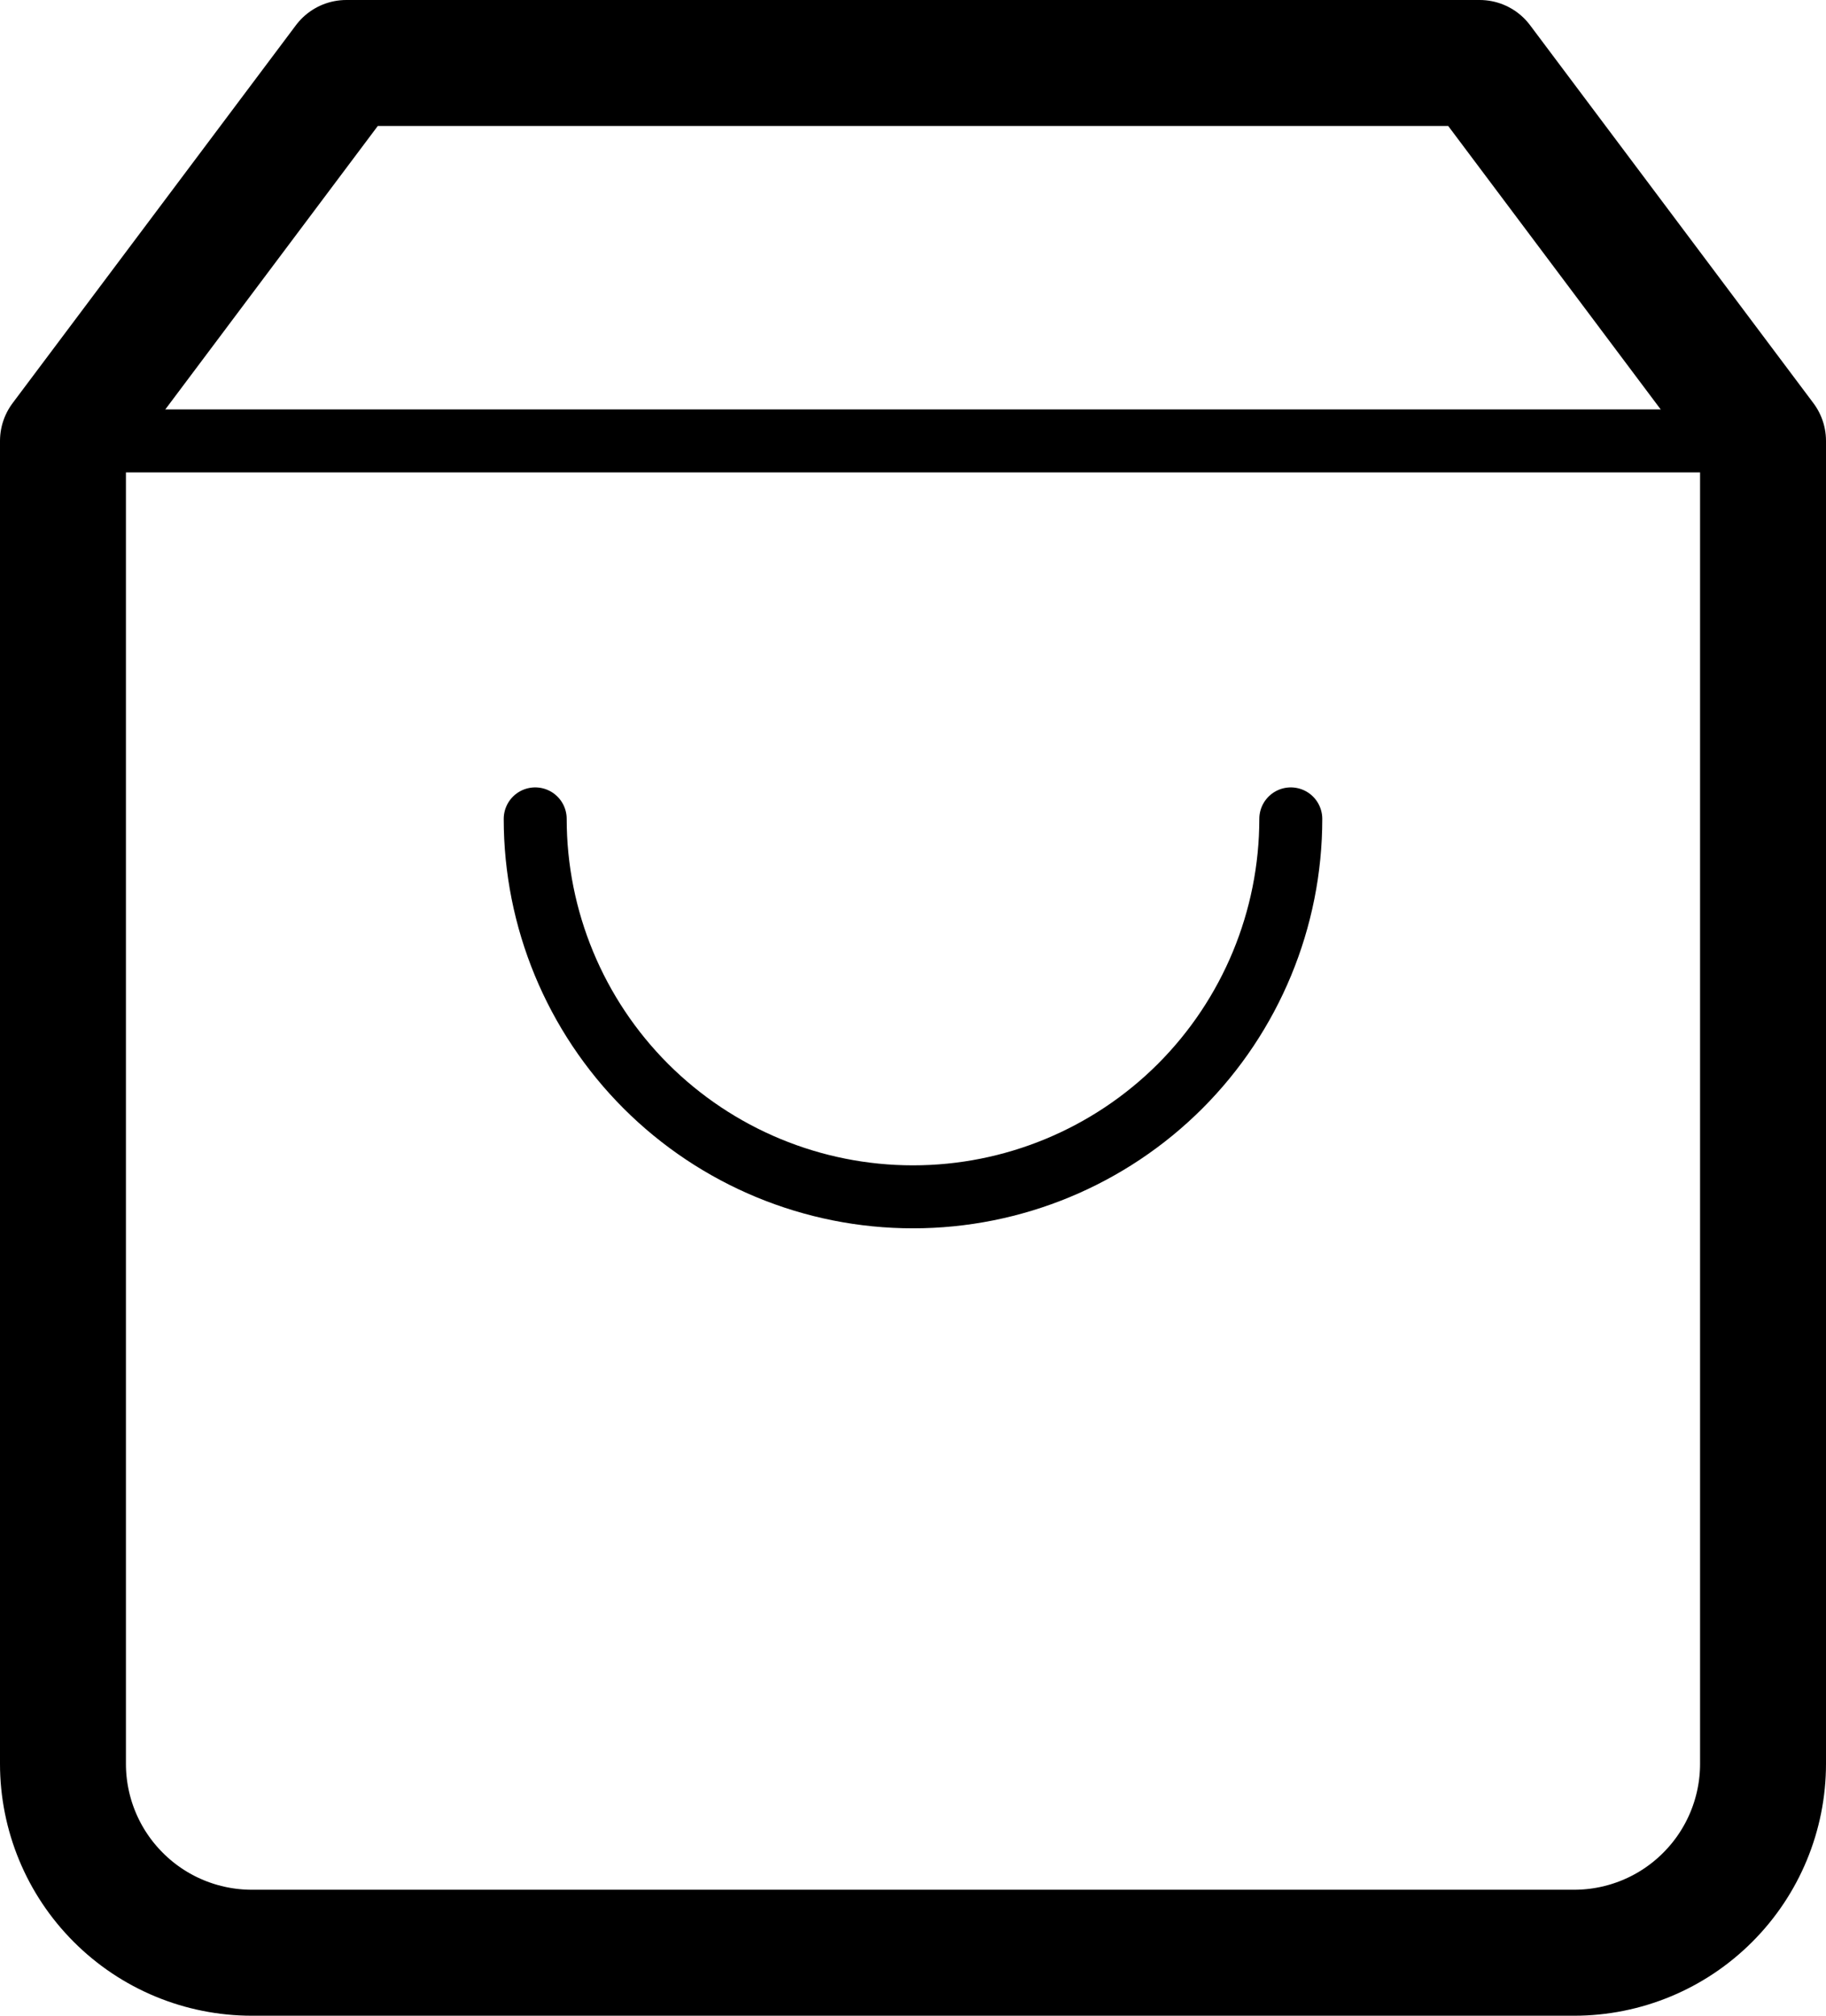
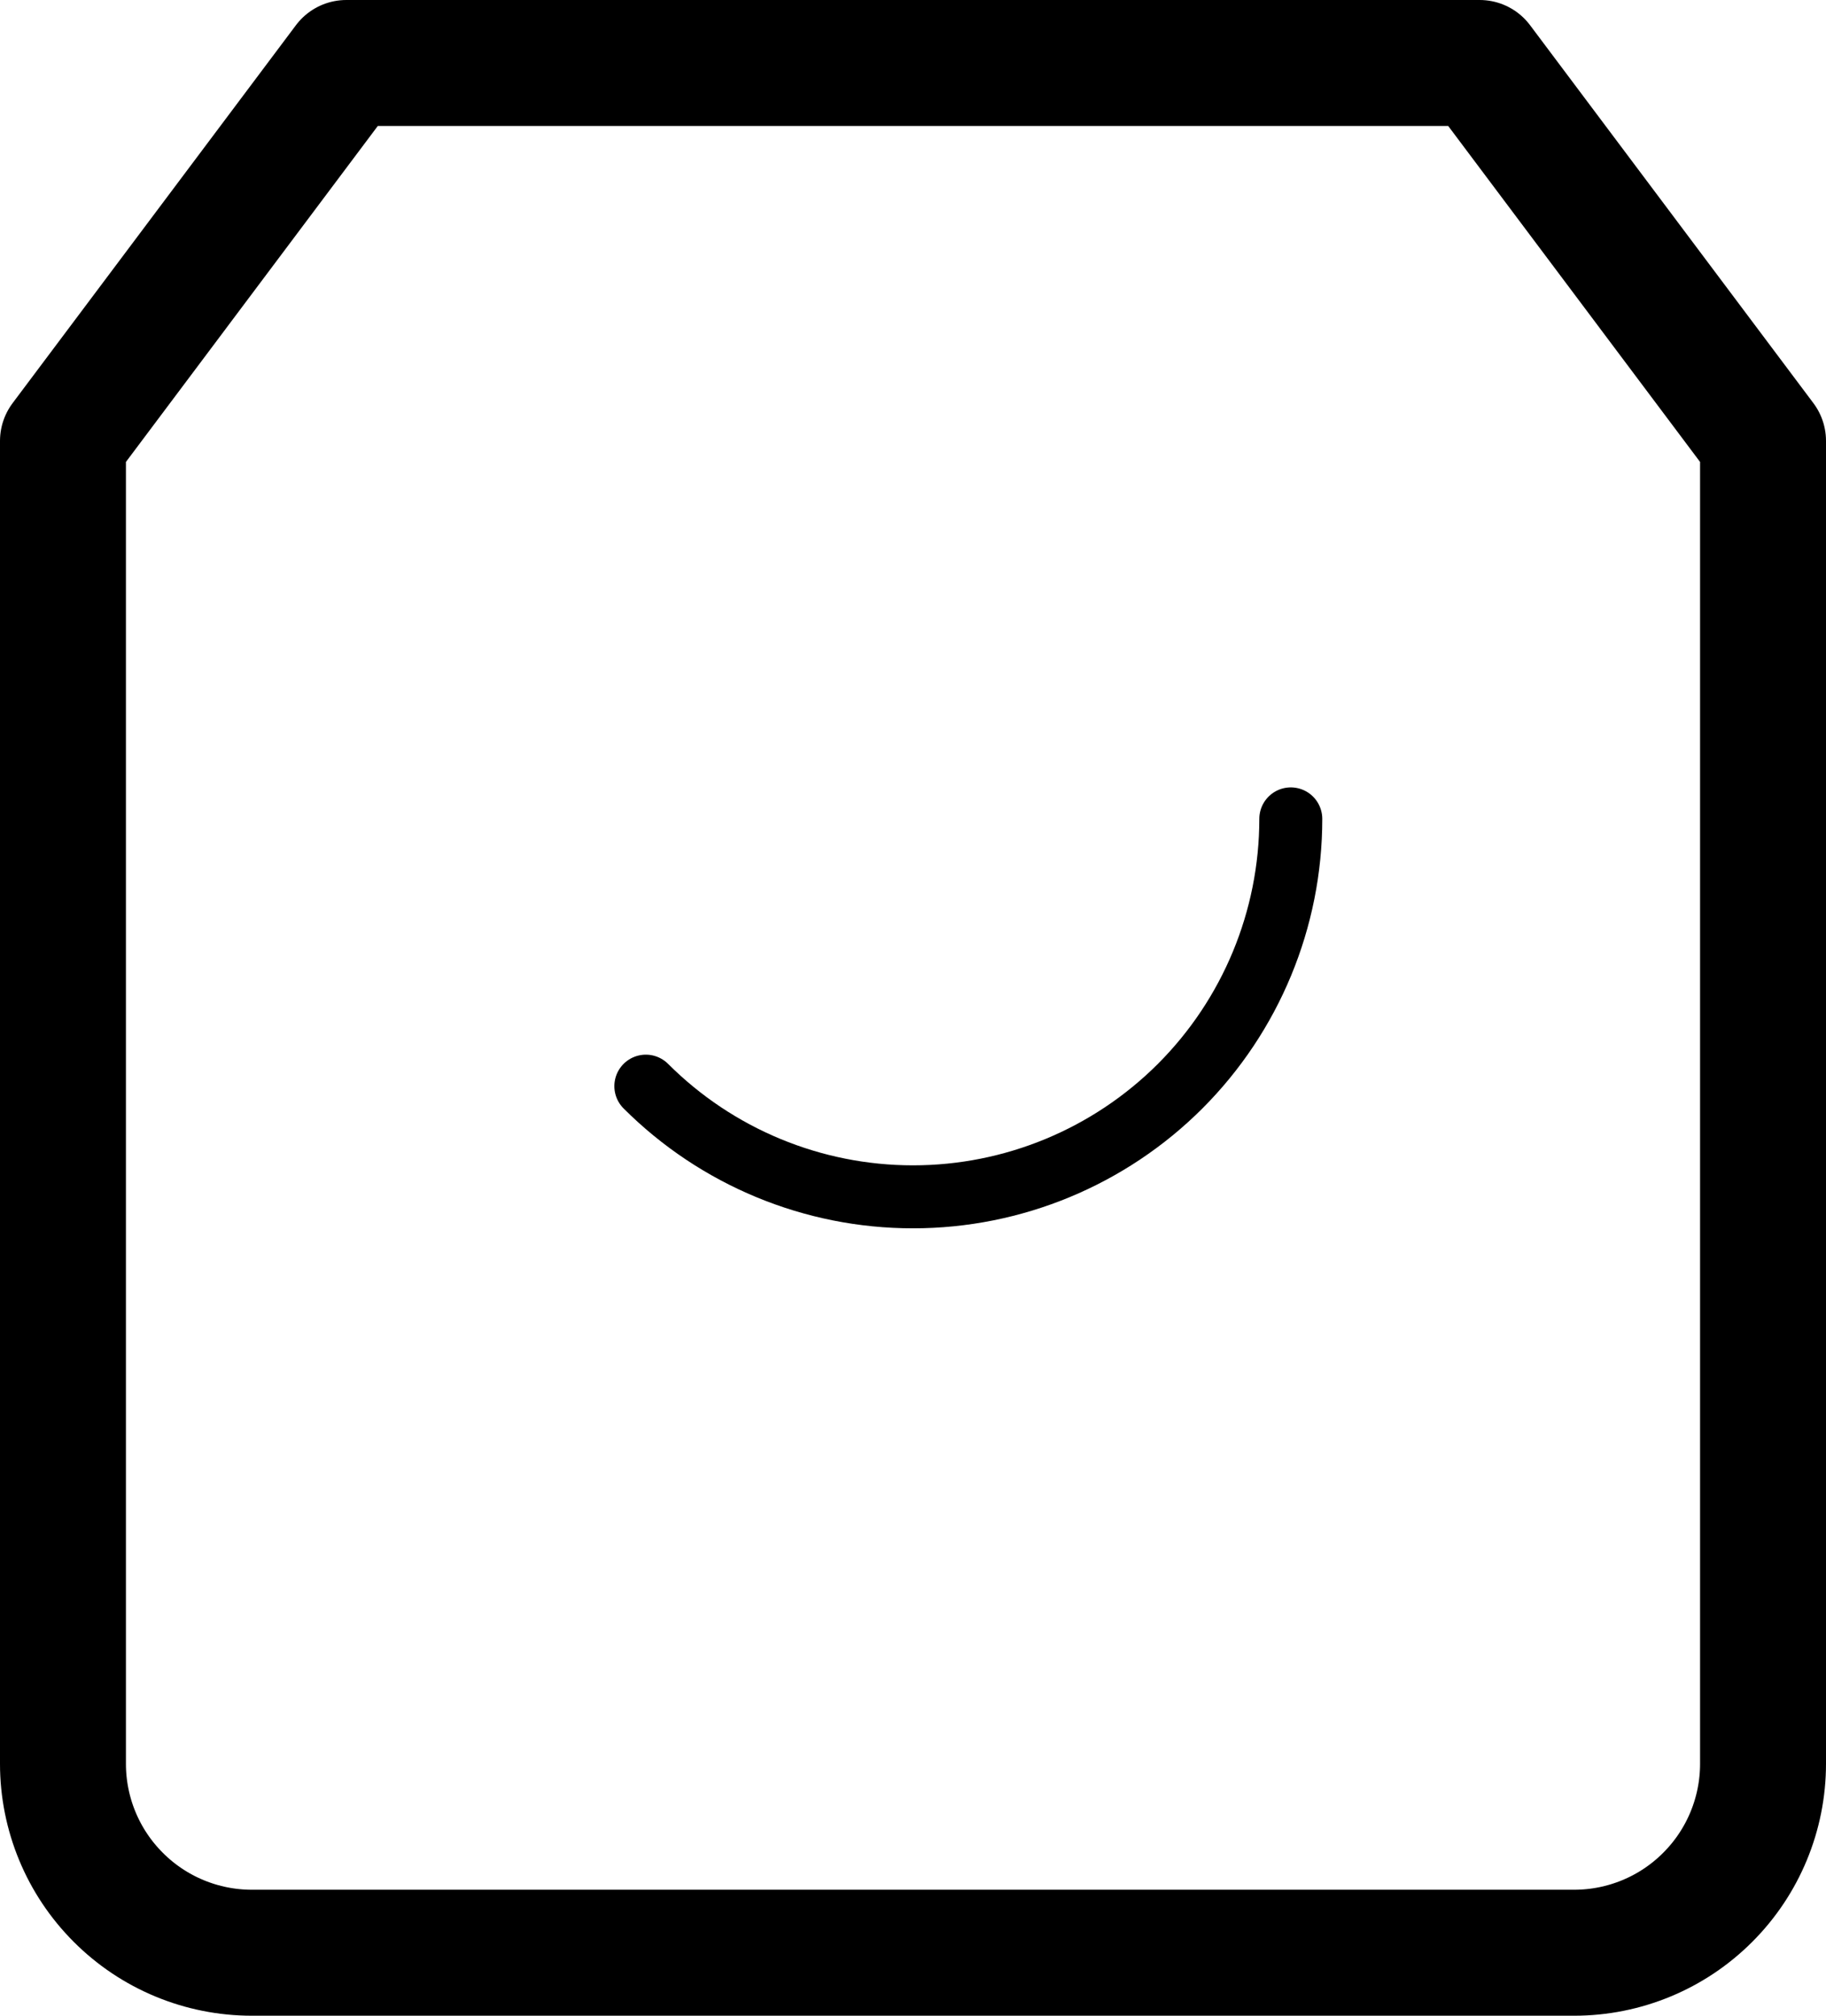
<svg xmlns="http://www.w3.org/2000/svg" width="29" height="32" viewBox="0 0 29 32" fill="none">
  <path d="M5.5 1L1 7V28C1 28.796 1.316 29.559 1.879 30.121C2.441 30.684 3.204 31 4 31H25C25.796 31 26.559 30.684 27.121 30.121C27.684 29.559 28 28.796 28 28V7L23.5 1H5.5Z" stroke="black" stroke-width="2" stroke-linecap="round" stroke-linejoin="round" />
-   <path d="M1 7H28" stroke="black" stroke-linecap="round" stroke-linejoin="round" />
-   <path d="M20.5 13C20.5 14.591 19.868 16.117 18.743 17.243C17.617 18.368 16.091 19 14.5 19C12.909 19 11.383 18.368 10.257 17.243C9.132 16.117 8.5 14.591 8.5 13" stroke="black" stroke-linecap="round" stroke-linejoin="round" />
+   <path d="M20.5 13C20.5 14.591 19.868 16.117 18.743 17.243C17.617 18.368 16.091 19 14.5 19C12.909 19 11.383 18.368 10.257 17.243" stroke="black" stroke-linecap="round" stroke-linejoin="round" />
</svg>